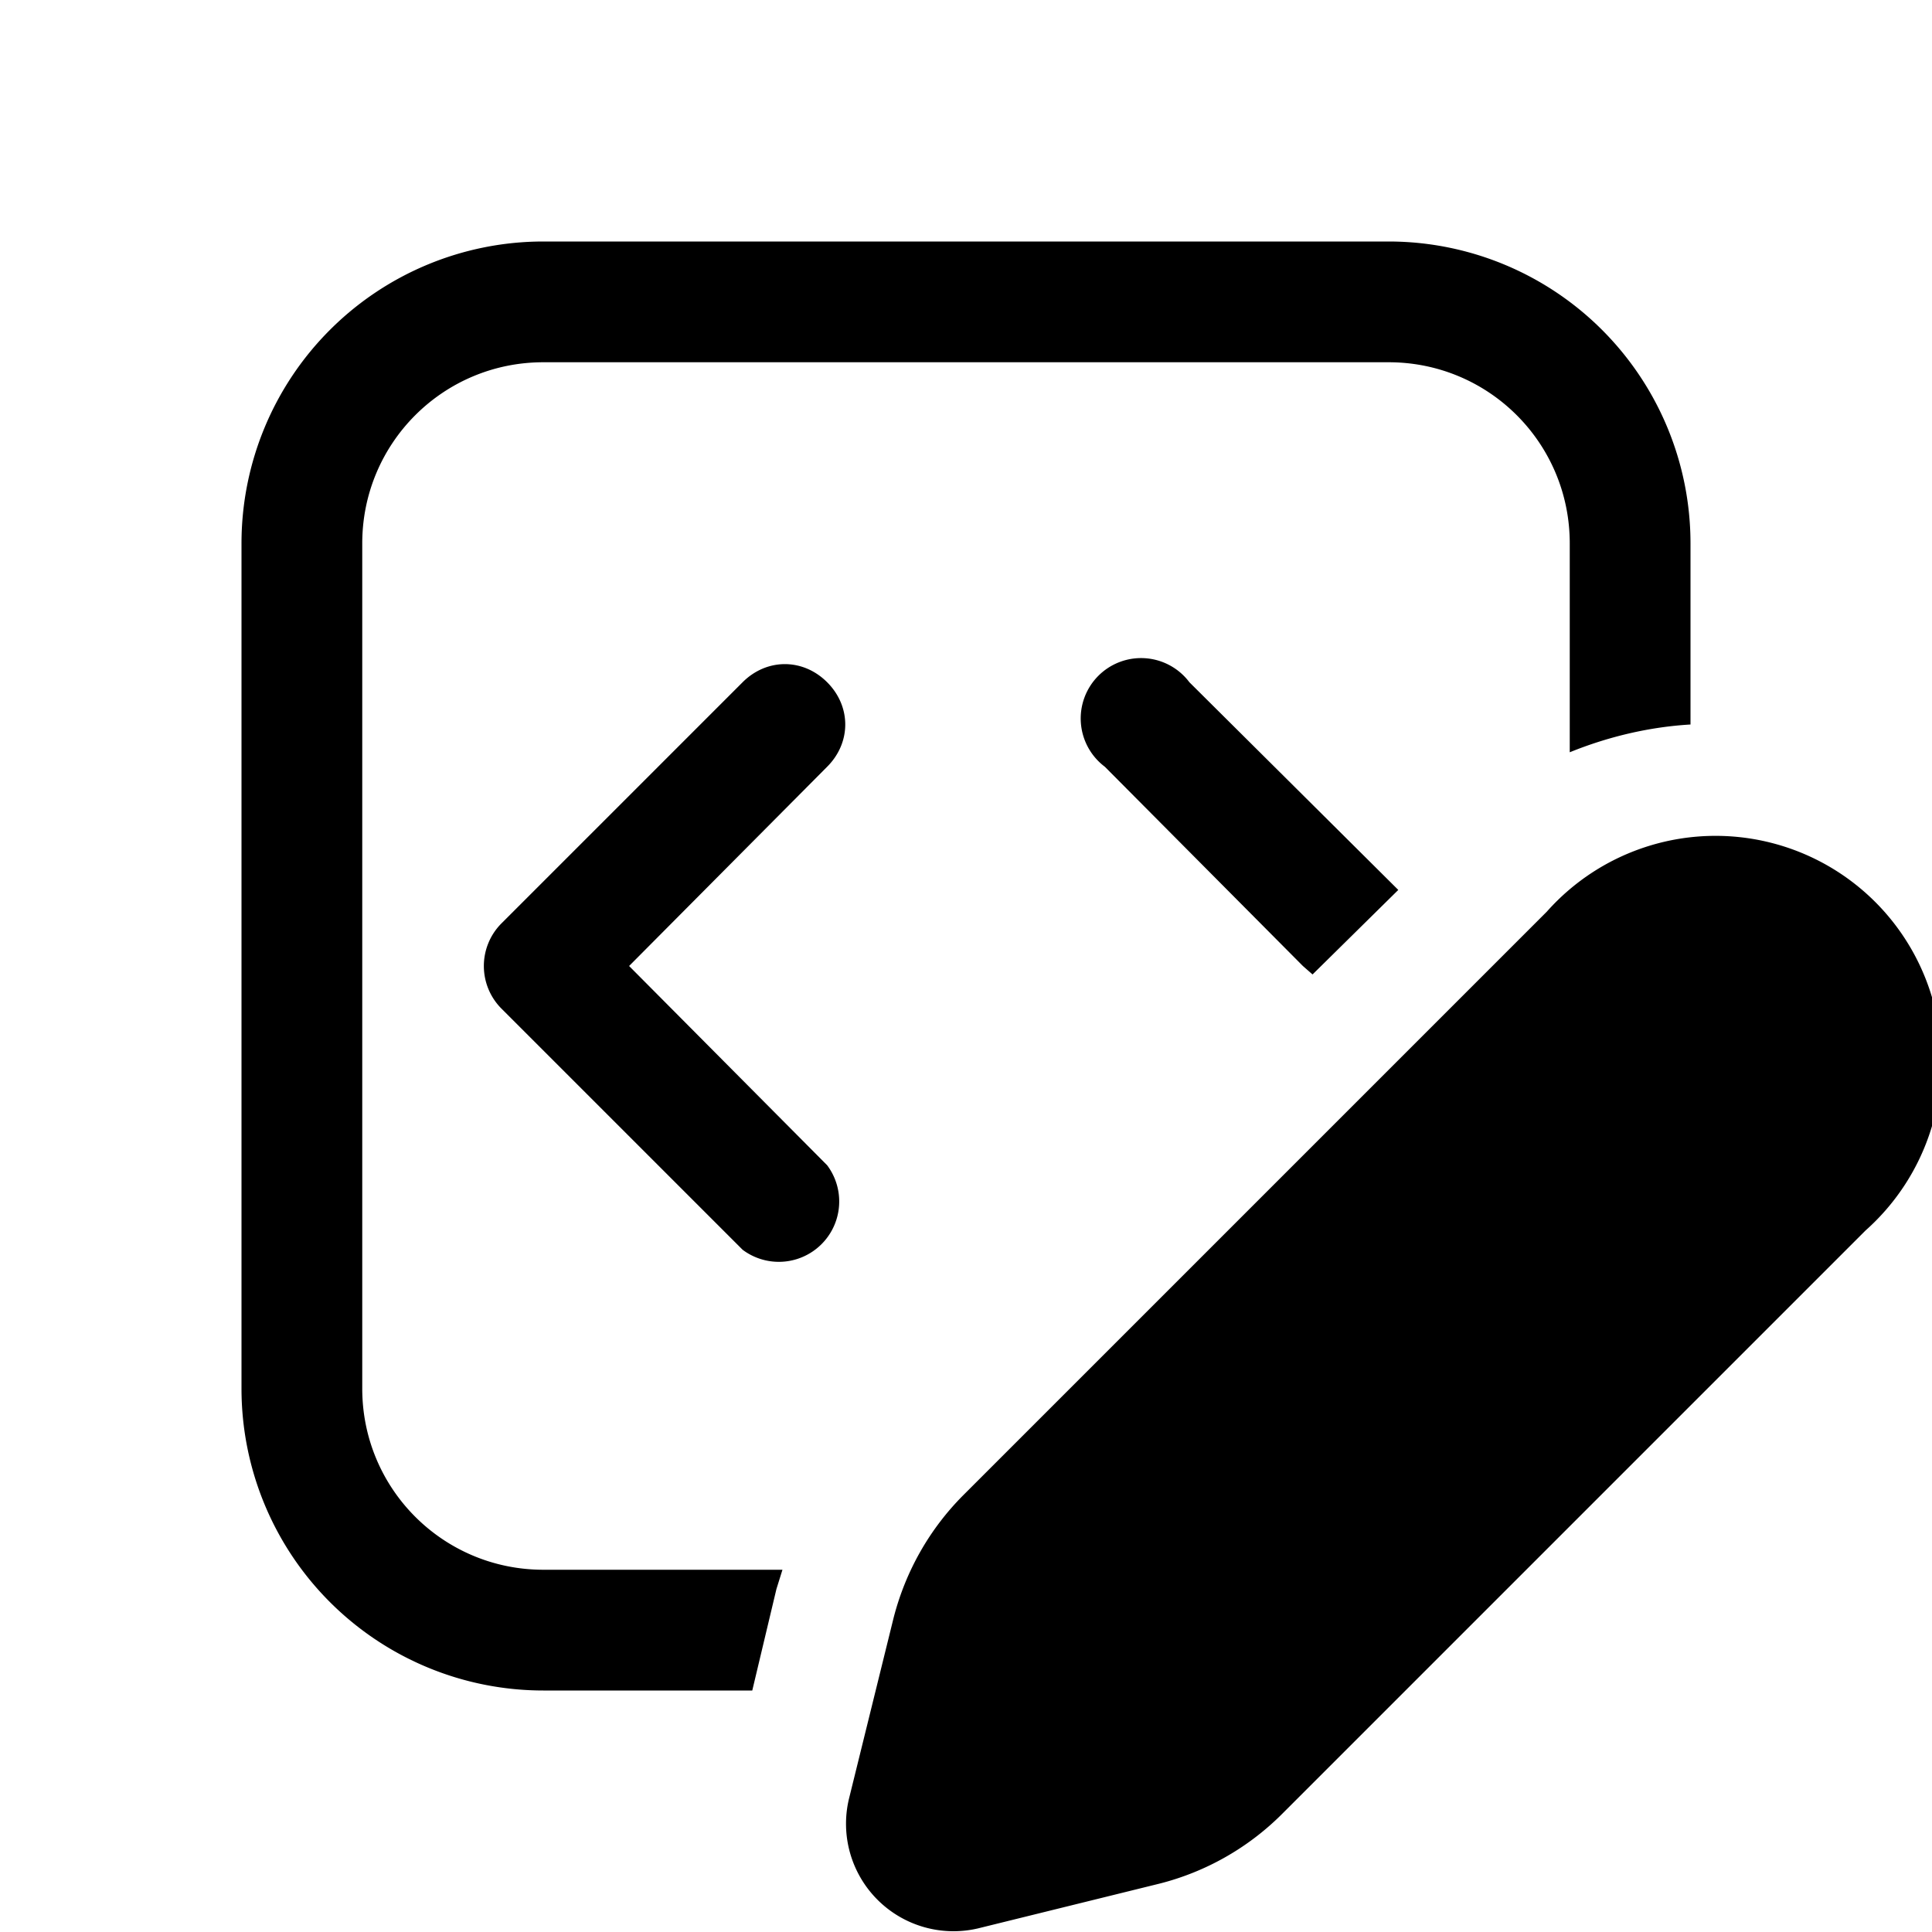
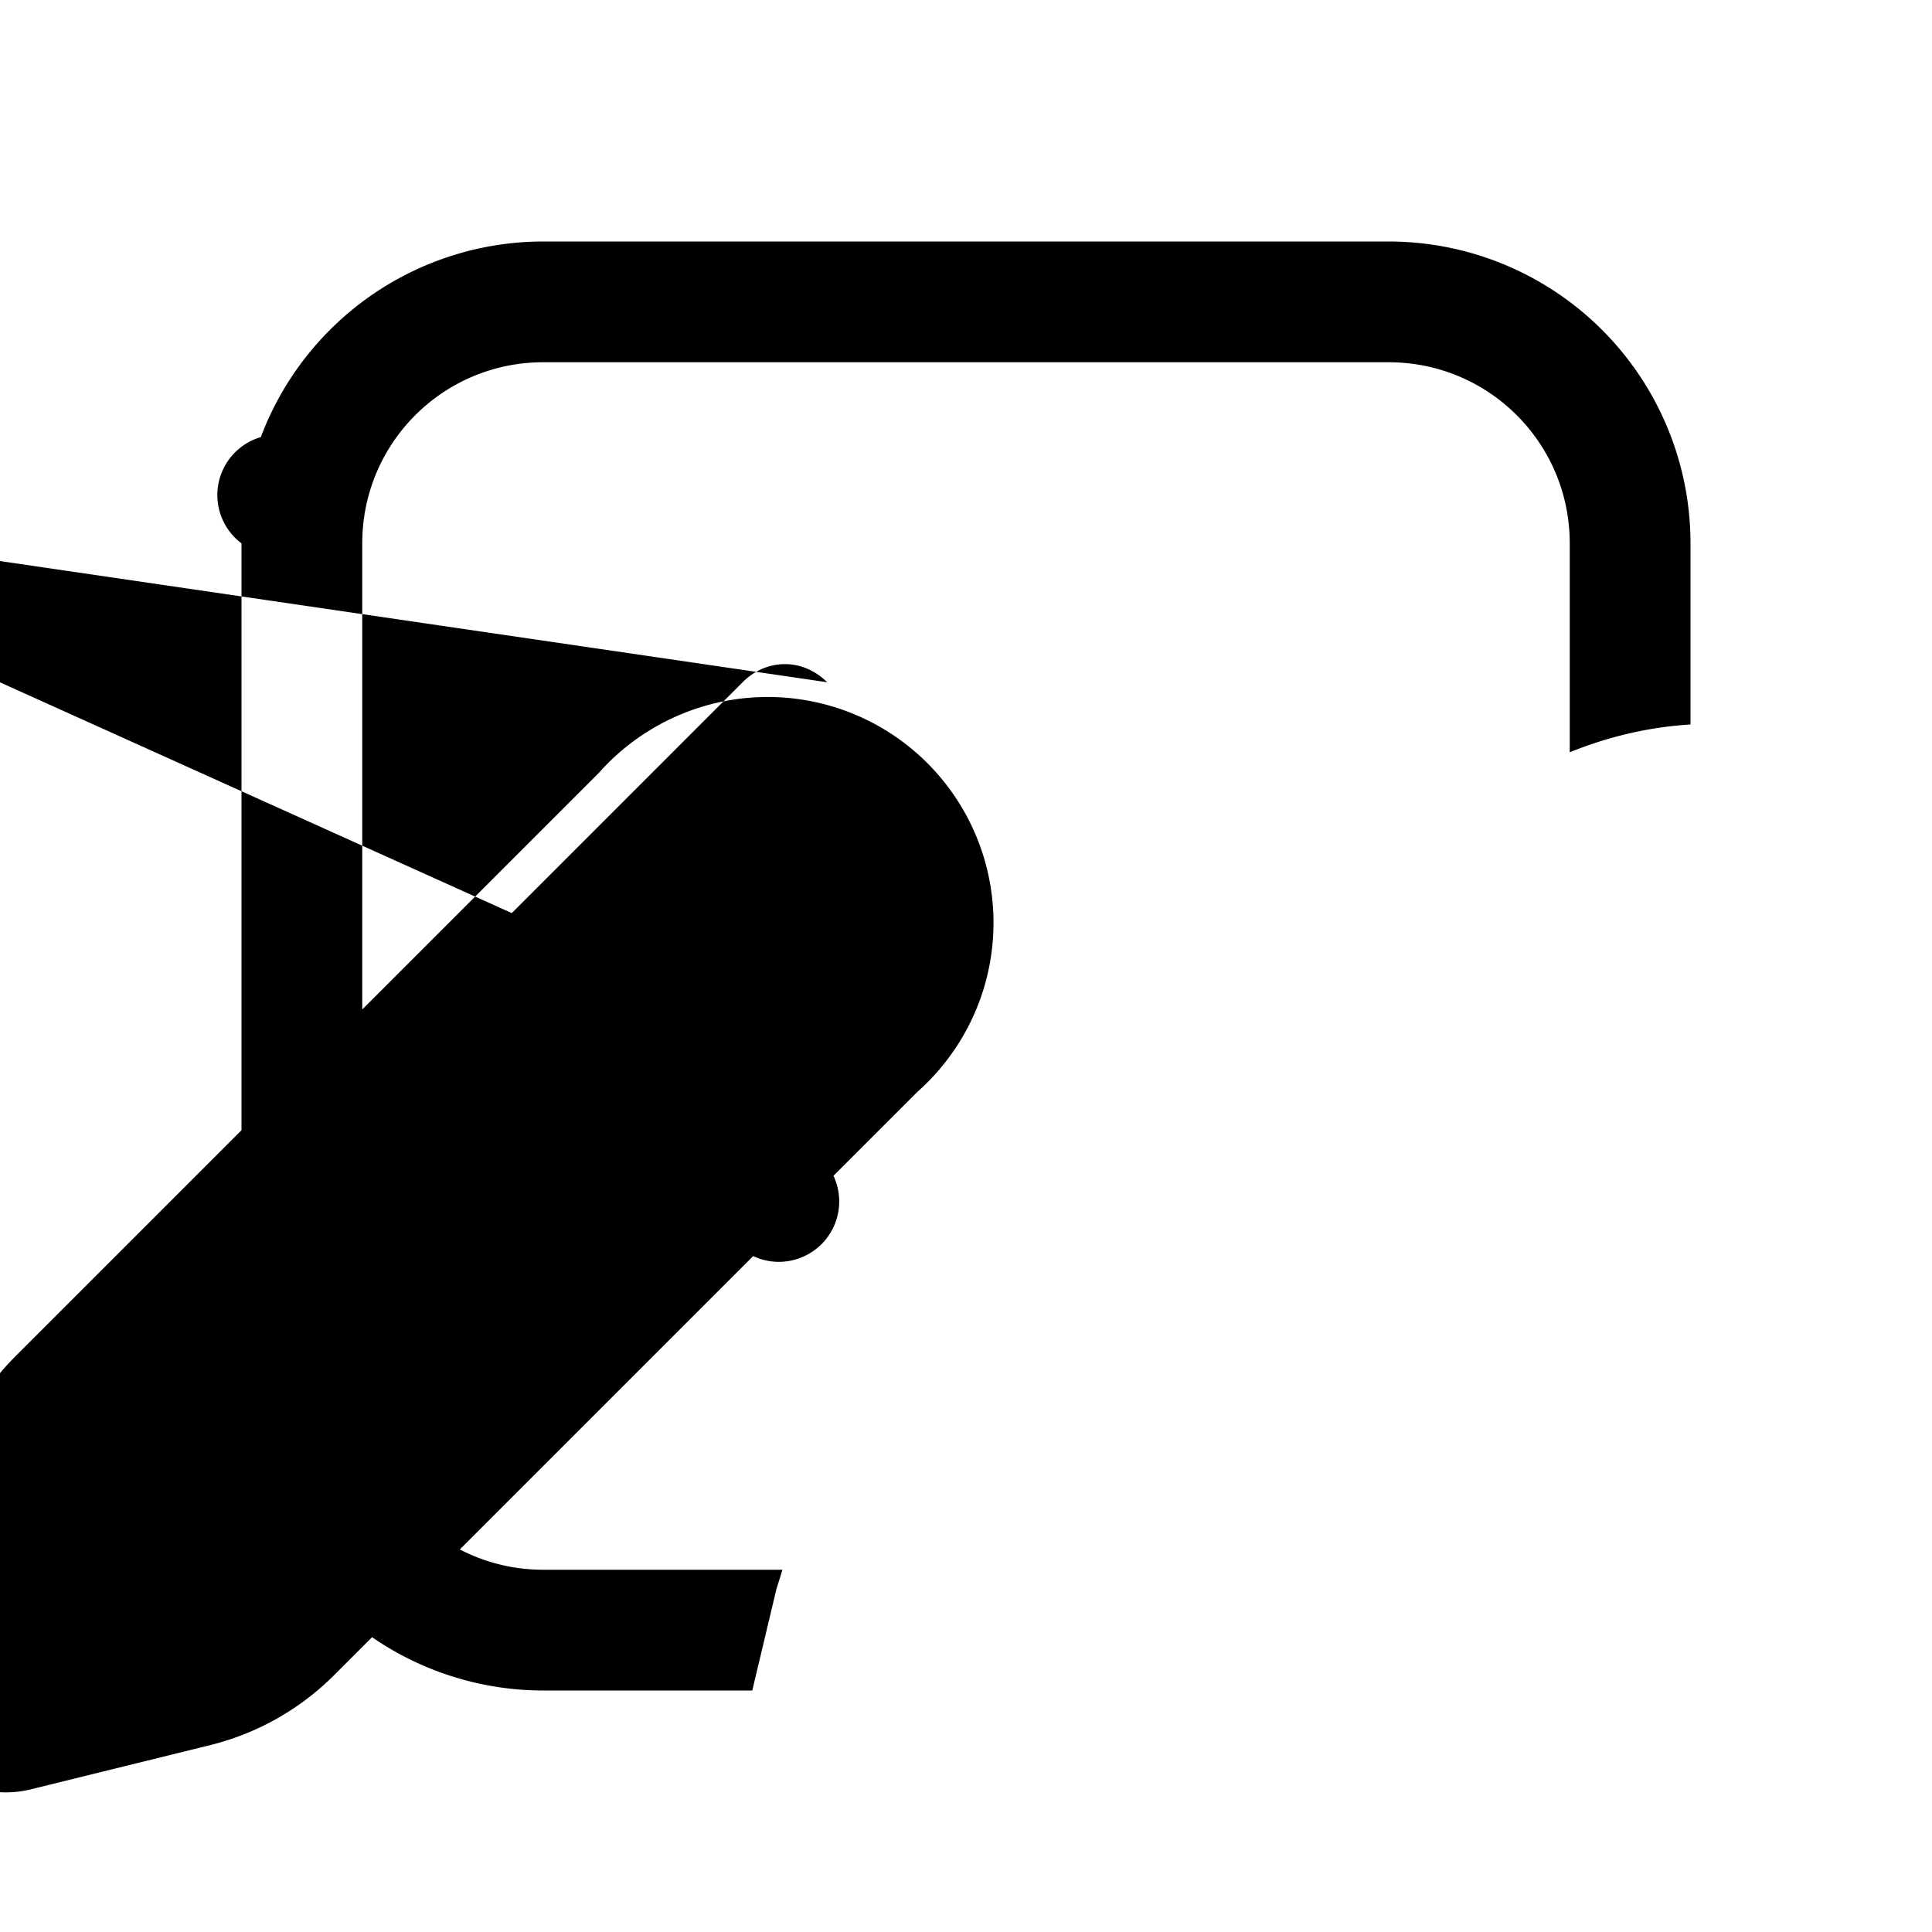
<svg xmlns="http://www.w3.org/2000/svg" width="16" height="16" viewBox="0 0 16 16">
-   <path d="M2 4.5A2.5 2.5 0 0 1 4.5 2h7A2.5 2.5 0 0 1 14 4.5V6c-.34.02-.68.1-1 .23V4.5c0-.83-.67-1.5-1.5-1.5h-7C3.67 3 3 3.67 3 4.5v7c0 .83.67 1.5 1.5 1.5h1.98l-.05.16-.2.84H4.5A2.5 2.5 0 0 1 2 11.5v-7Zm7.85 1.15 1.73 1.72-.71.7-.08-.07-1.64-1.65a.5.5 0 1 1 .7-.7Zm-3 0c.2.2.2.5 0 .7L5.21 8l1.64 1.65a.5.5 0 0 1-.7.7l-2-2a.5.5 0 0 1 0-.7l2-2c.2-.2.5-.2.7 0Zm1.13 6.73 4.83-4.83a1.87 1.87 0 1 1 2.64 2.64l-4.83 4.83a2.2 2.2 0 0 1-1.02.58l-1.5.37a.89.89 0 0 1-1.07-1.07l.37-1.5c.1-.39.3-.74.58-1.02Z" />
+   <path d="M2 4.5A2.5 2.5 0 0 1 4.5 2h7A2.5 2.5 0 0 1 14 4.5V6c-.34.02-.68.1-1 .23V4.5c0-.83-.67-1.5-1.5-1.5h-7C3.67 3 3 3.67 3 4.5v7c0 .83.67 1.5 1.5 1.5h1.98l-.05.16-.2.84H4.5A2.5 2.5 0 0 1 2 11.5v-7Za.5.5 0 1 1 .7-.7Zm-3 0c.2.2.2.5 0 .7L5.21 8l1.64 1.65a.5.5 0 0 1-.7.7l-2-2a.5.5 0 0 1 0-.7l2-2c.2-.2.5-.2.7 0Zm1.13 6.73 4.83-4.83a1.87 1.87 0 1 1 2.64 2.64l-4.83 4.83a2.2 2.2 0 0 1-1.02.58l-1.5.37a.89.89 0 0 1-1.07-1.07l.37-1.5c.1-.39.3-.74.58-1.02Z" />
</svg>